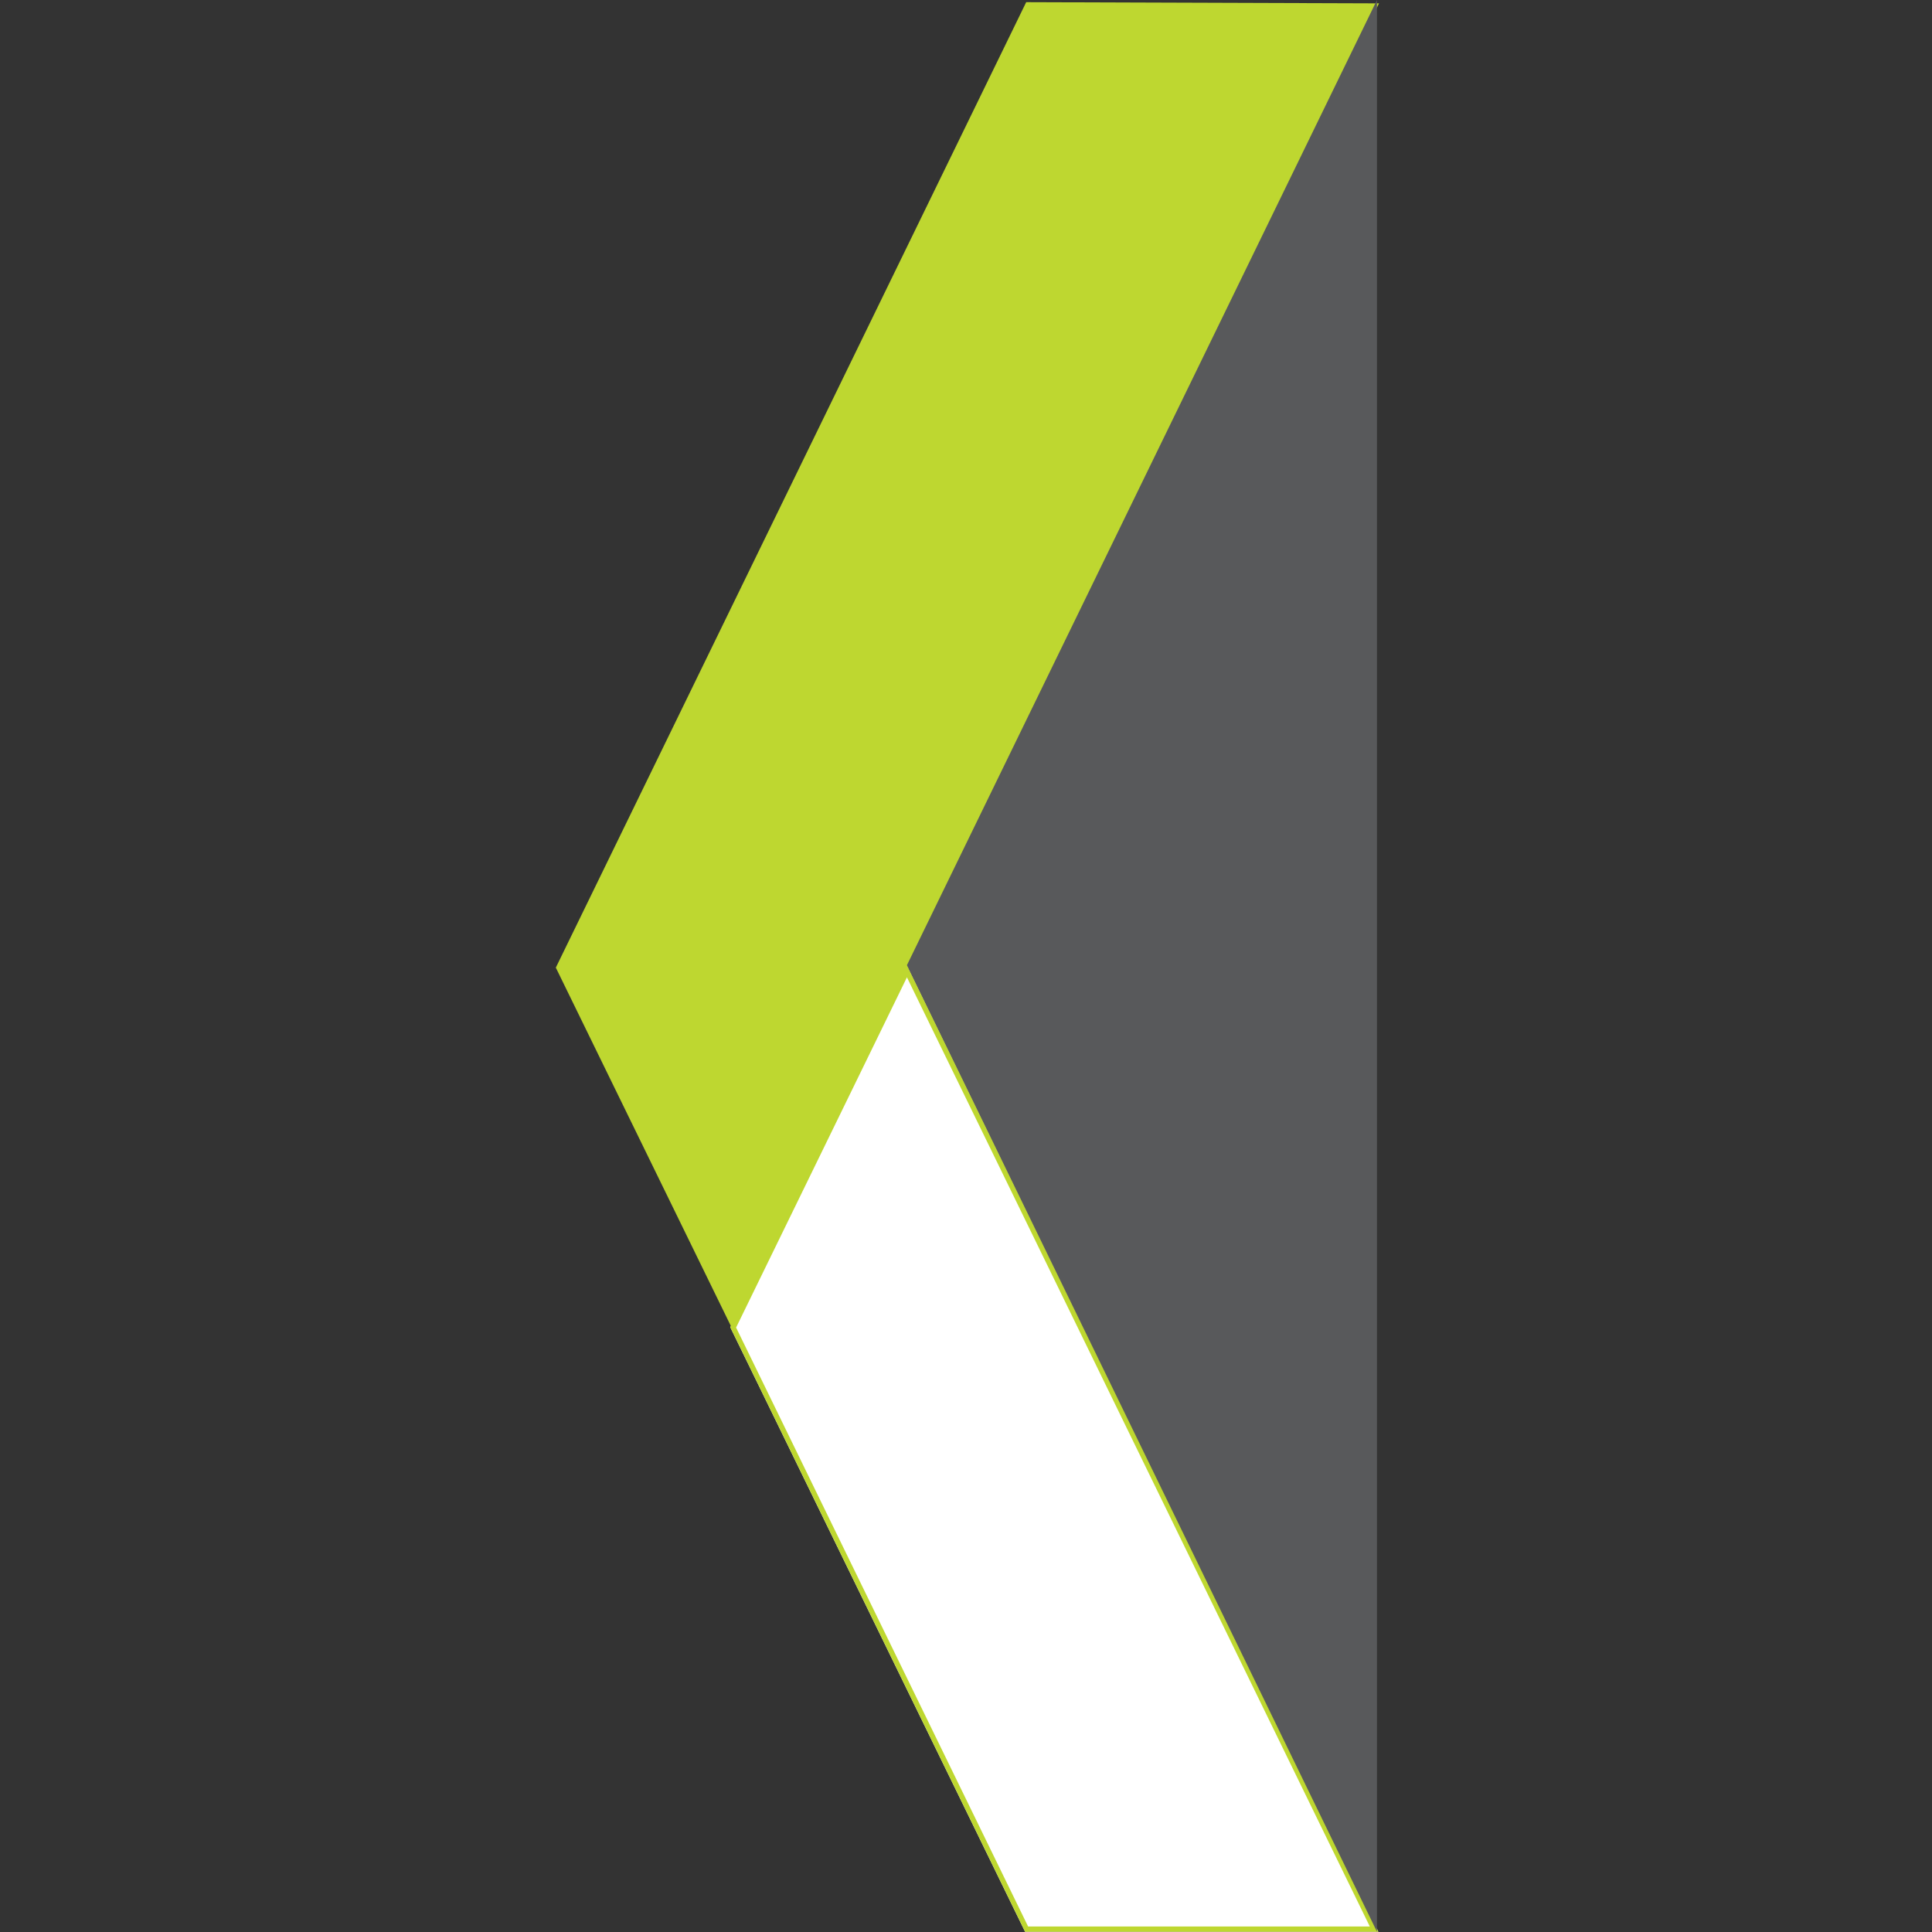
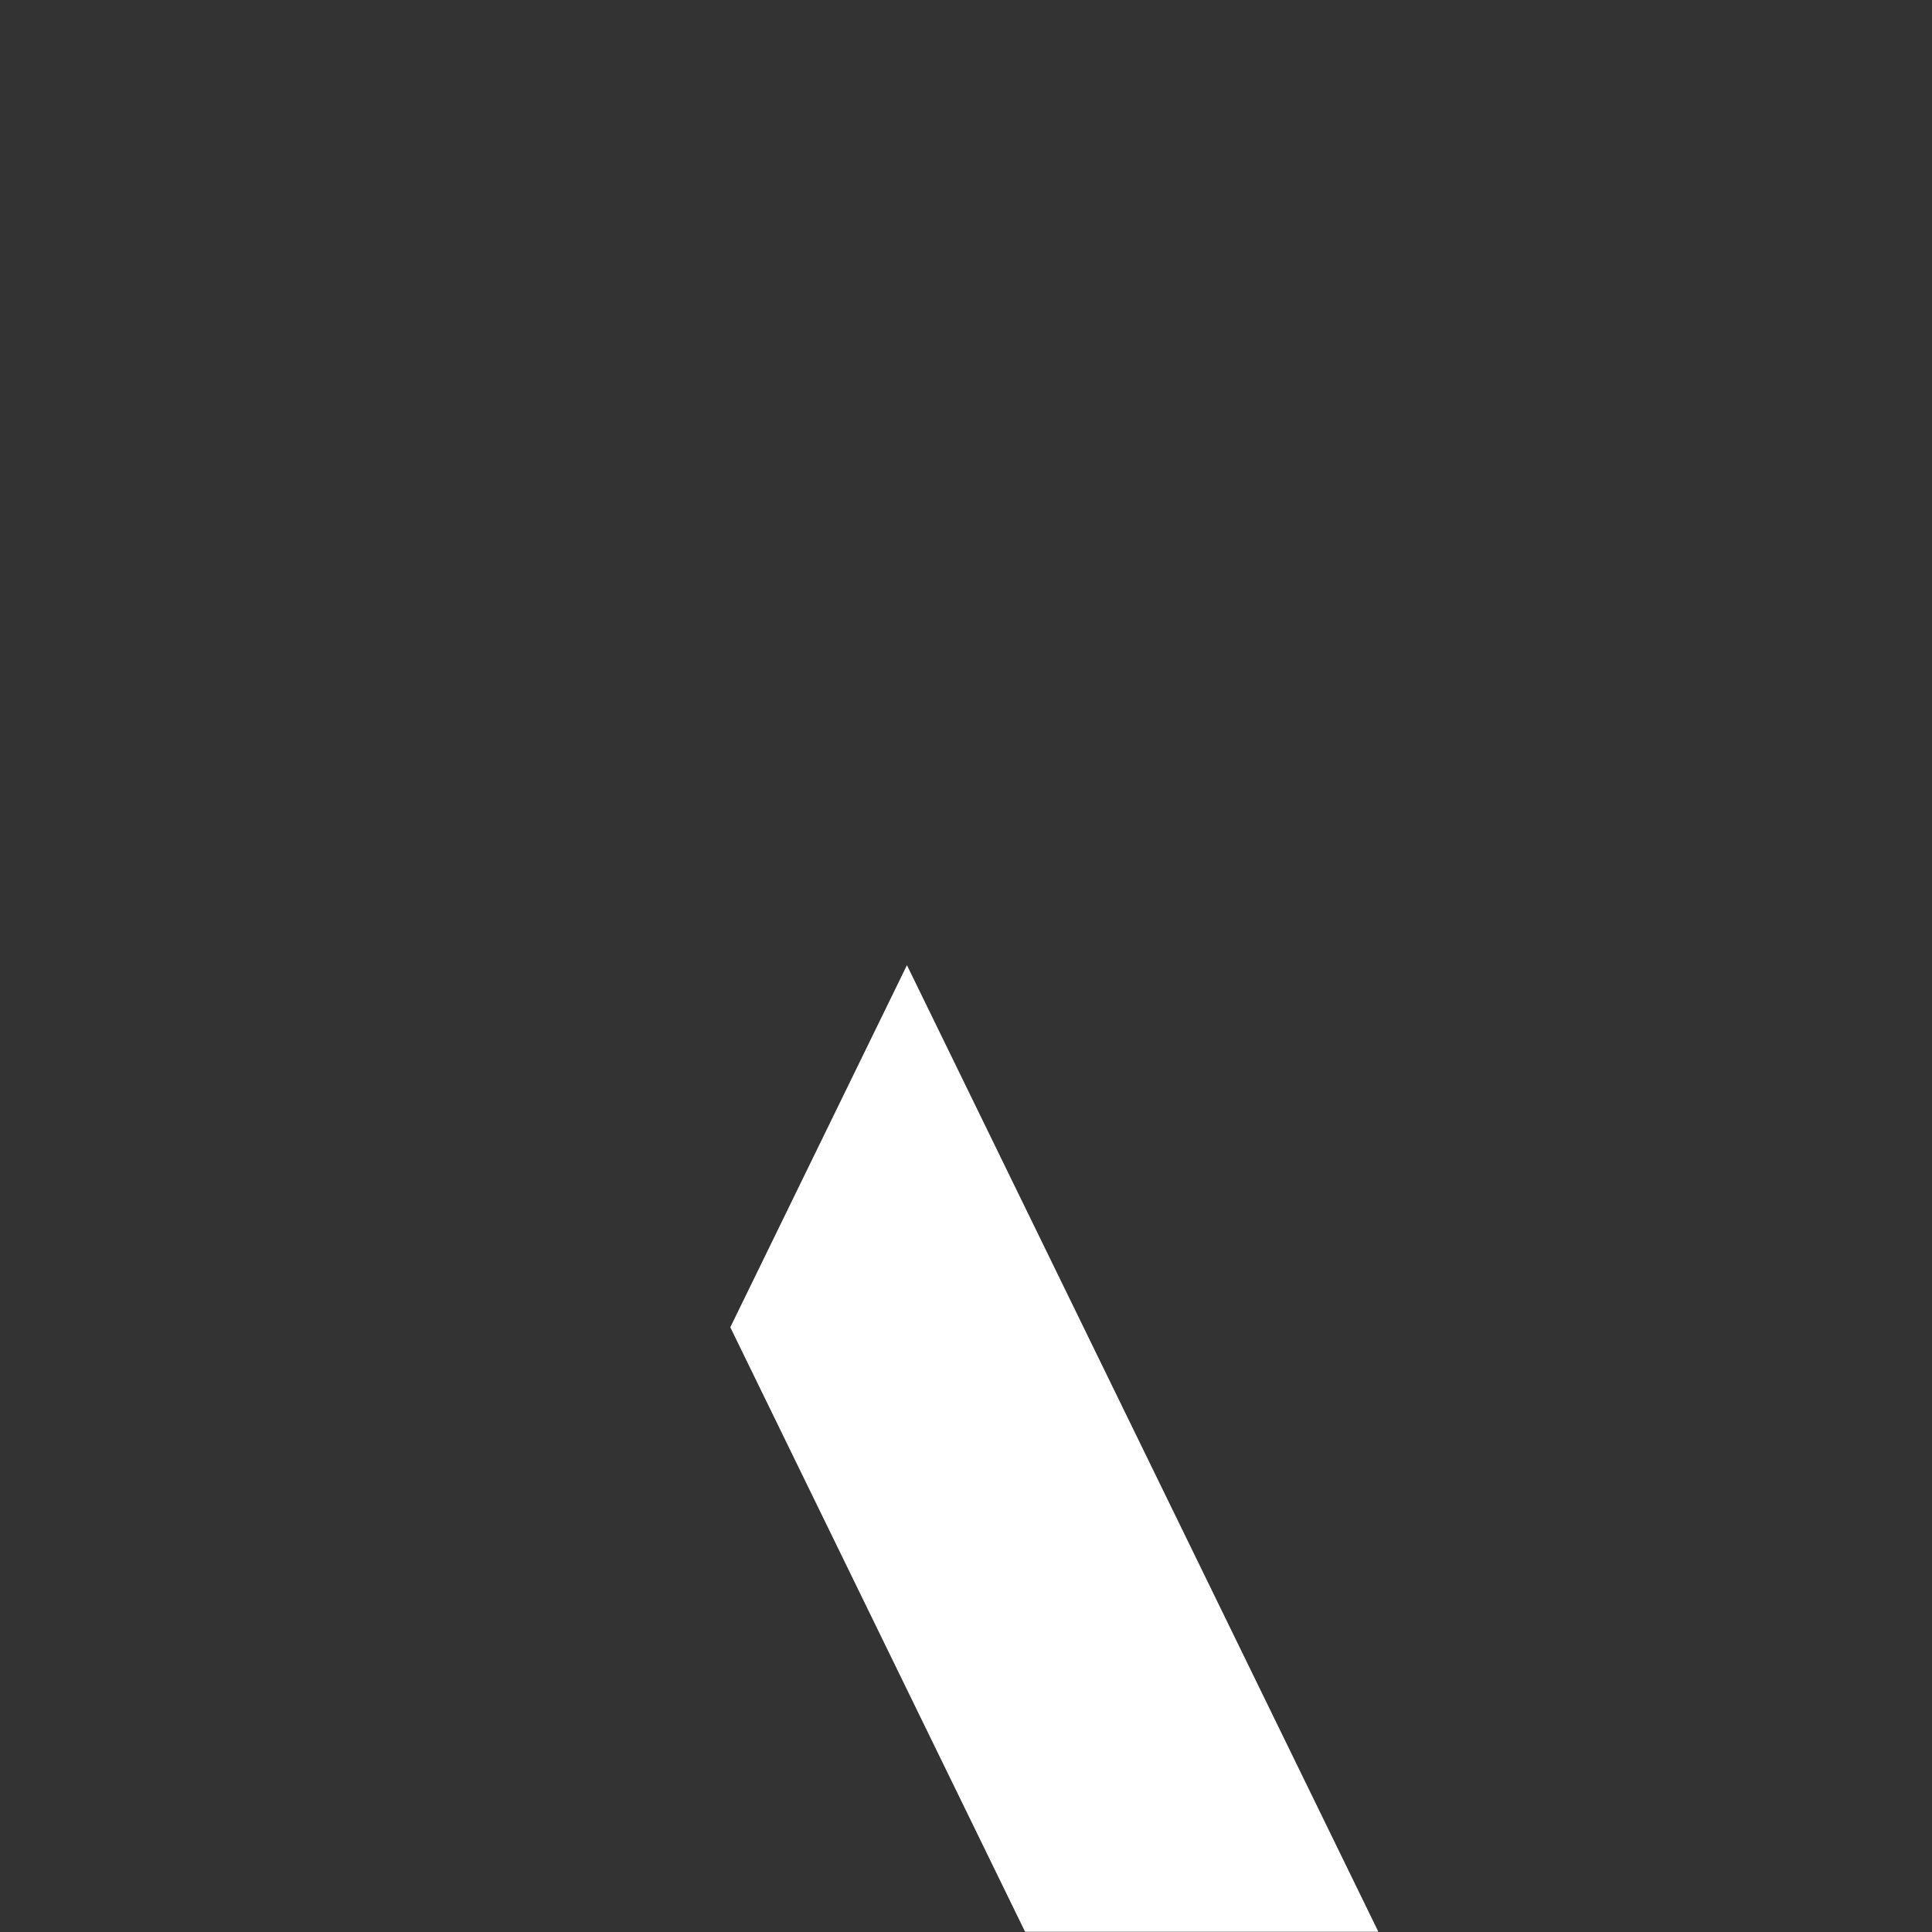
<svg xmlns="http://www.w3.org/2000/svg" version="1.1" id="Ebene_1" x="0px" y="0px" viewBox="0 0 700 700" style="enable-background:new 0 0 700 700;" xml:space="preserve">
  <rect x="0" y="0" width="700" height="700" fill="#333333" stroke="none" />
  <style type="text/css">
	.st0{fill-rule:evenodd;clip-rule:evenodd;fill:#FFFFFF;}
	.st1{fill-rule:evenodd;clip-rule:evenodd;fill:#BED730;}
	.st2{fill-rule:evenodd;clip-rule:evenodd;fill:#58595B;}
</style>
  <g transform="matrix(1,0,0,1,-806.462,2.27374e-13)">
    <g transform="matrix(1,0,0,1,8.463,0)">
      <path class="st0" d="M1126.6,349.7l170.8,350.2h-128l-106.8-219L1126.6,349.7z" />
-       <path class="st1" d="M1126.6,349.7l170.8,350.2h-128l-106.8-219L1126.6,349.7z M1064.7,481L1170.5,698h123.8l-167.7-343.9    L1064.7,481z" />
    </g>
    <g transform="matrix(0.899,0.438,-0.438,0.899,2932.6,-1934.16)">
-       <path class="st1" d="M-614.5,2452.2l-115.1,55.6v389.1l115.1,89.9V2452.2z" />
-     </g>
+       </g>
    <g transform="matrix(1,0,0,1,8.463,0)">
-       <path class="st2" d="M1296.9,699.9V0l-170.3,349.7L1296.9,699.9z" />
-     </g>
+       </g>
  </g>
</svg>